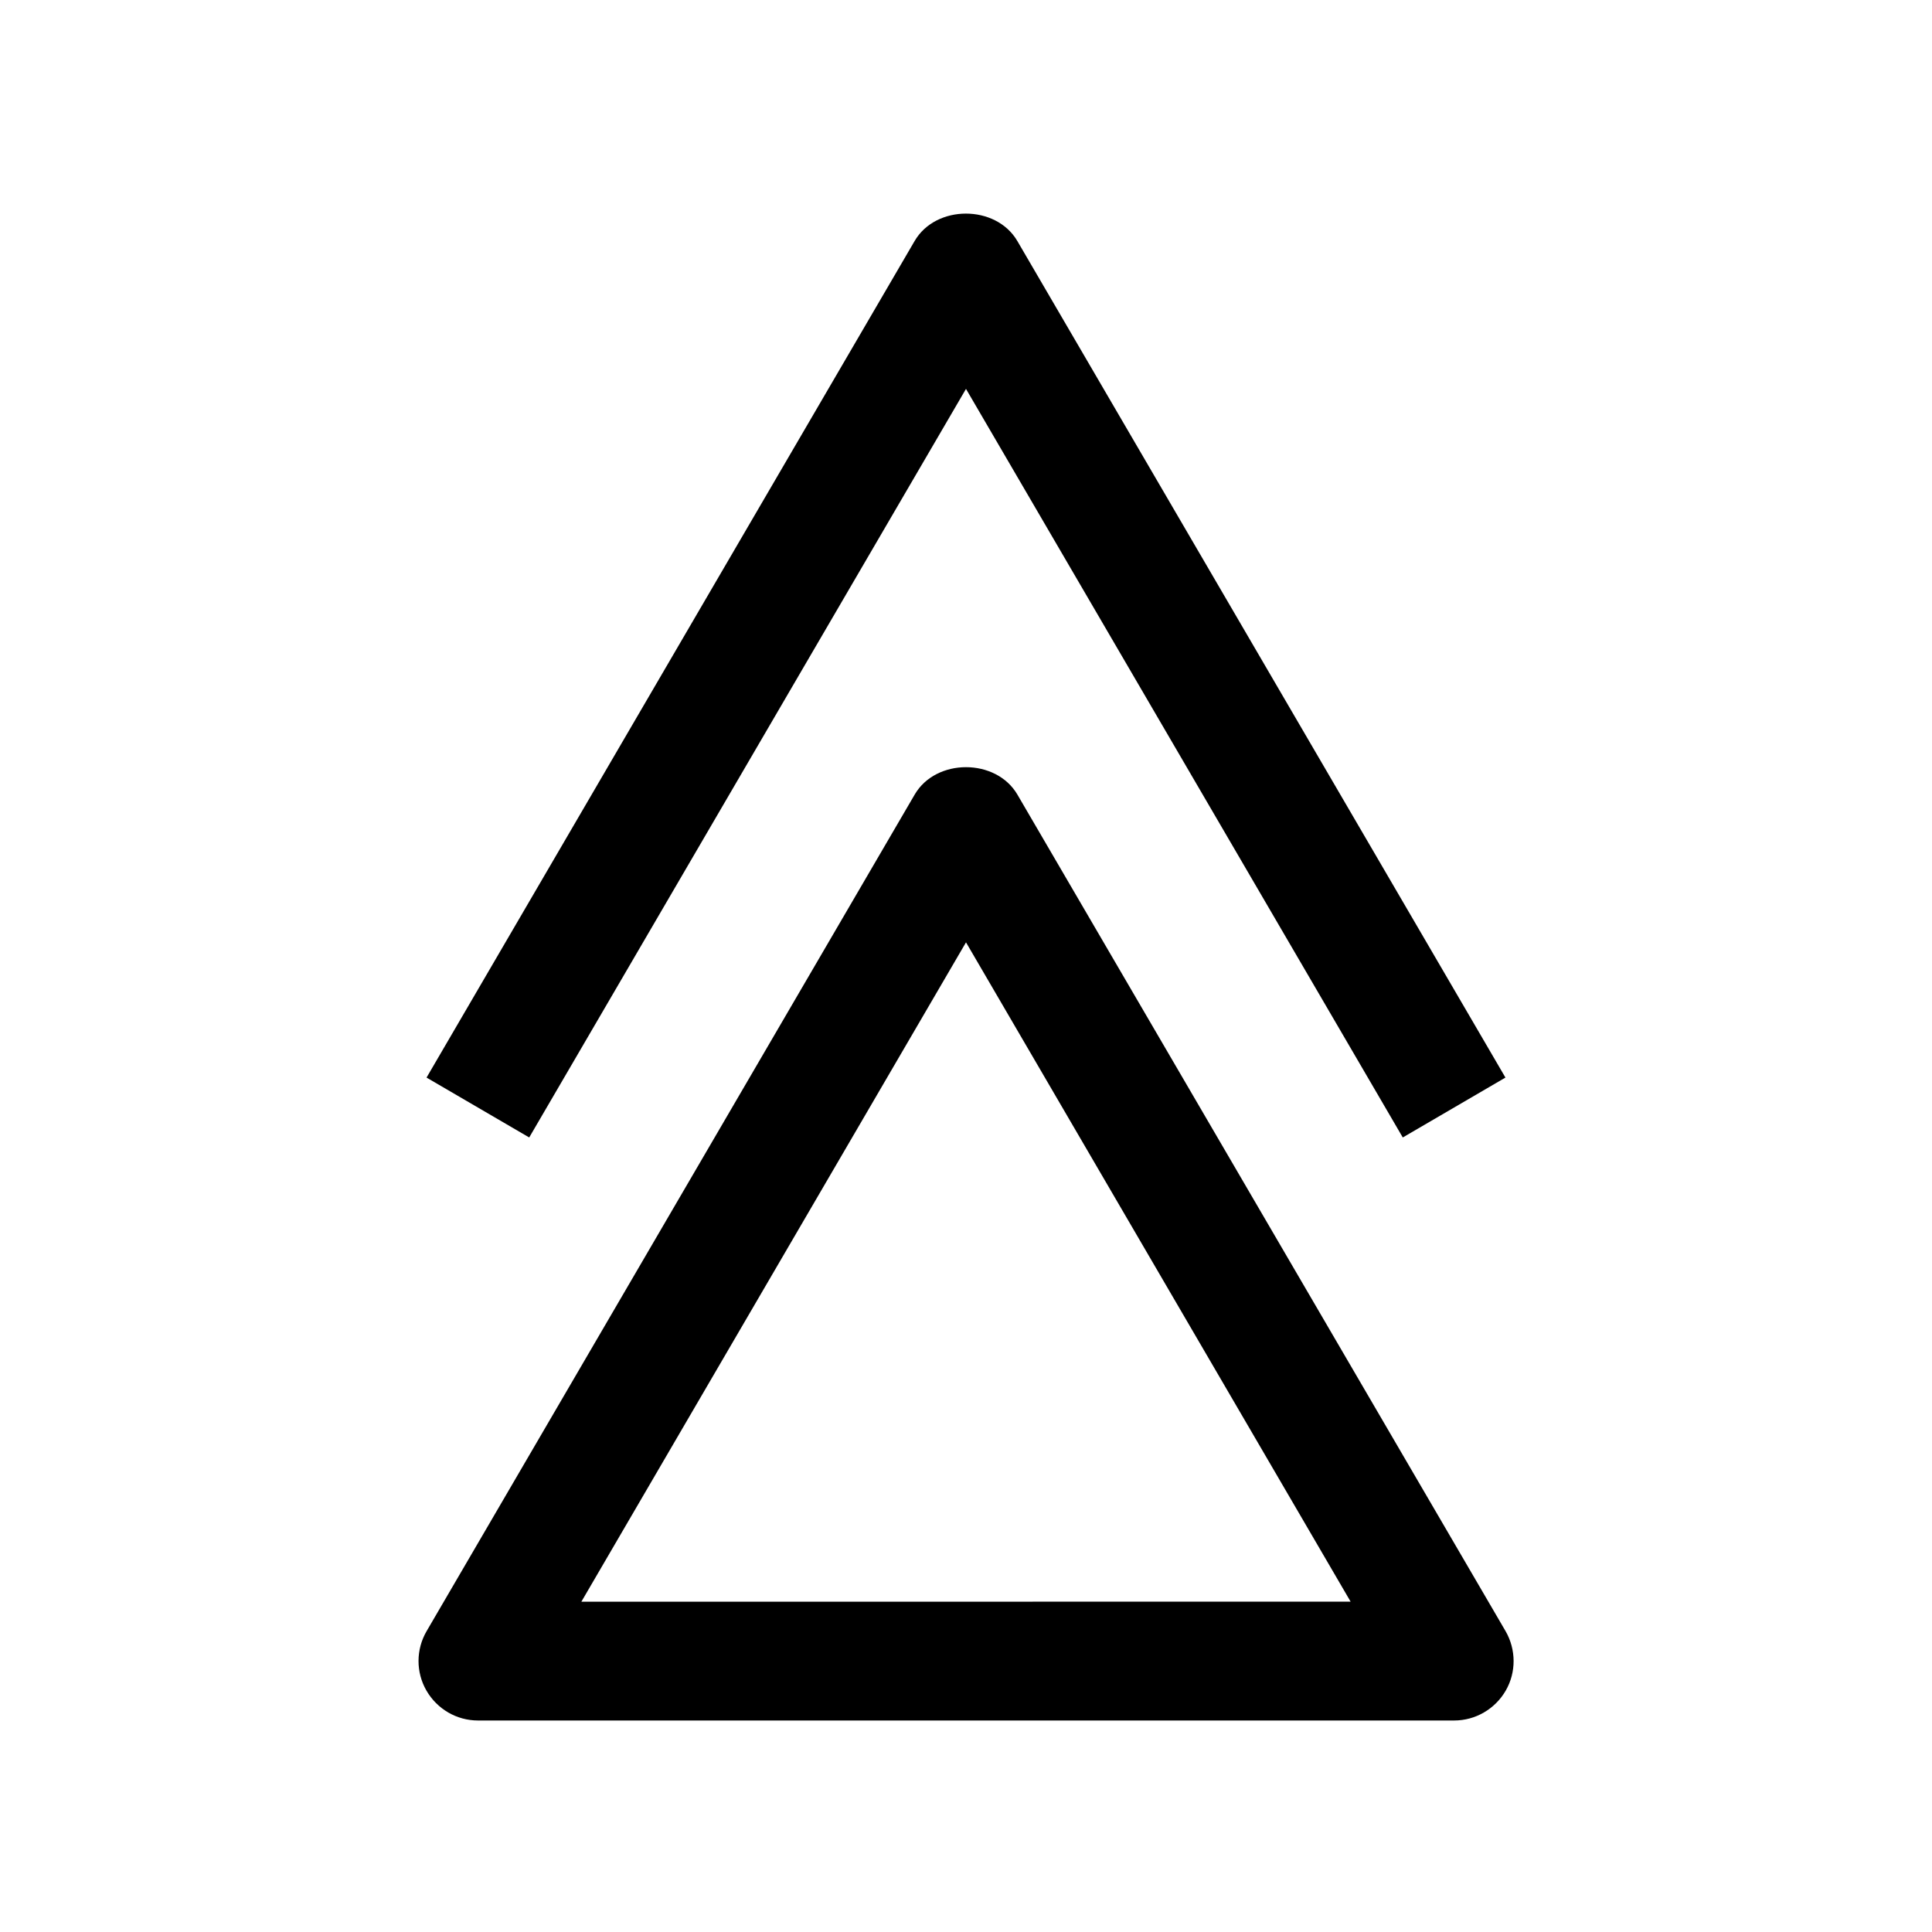
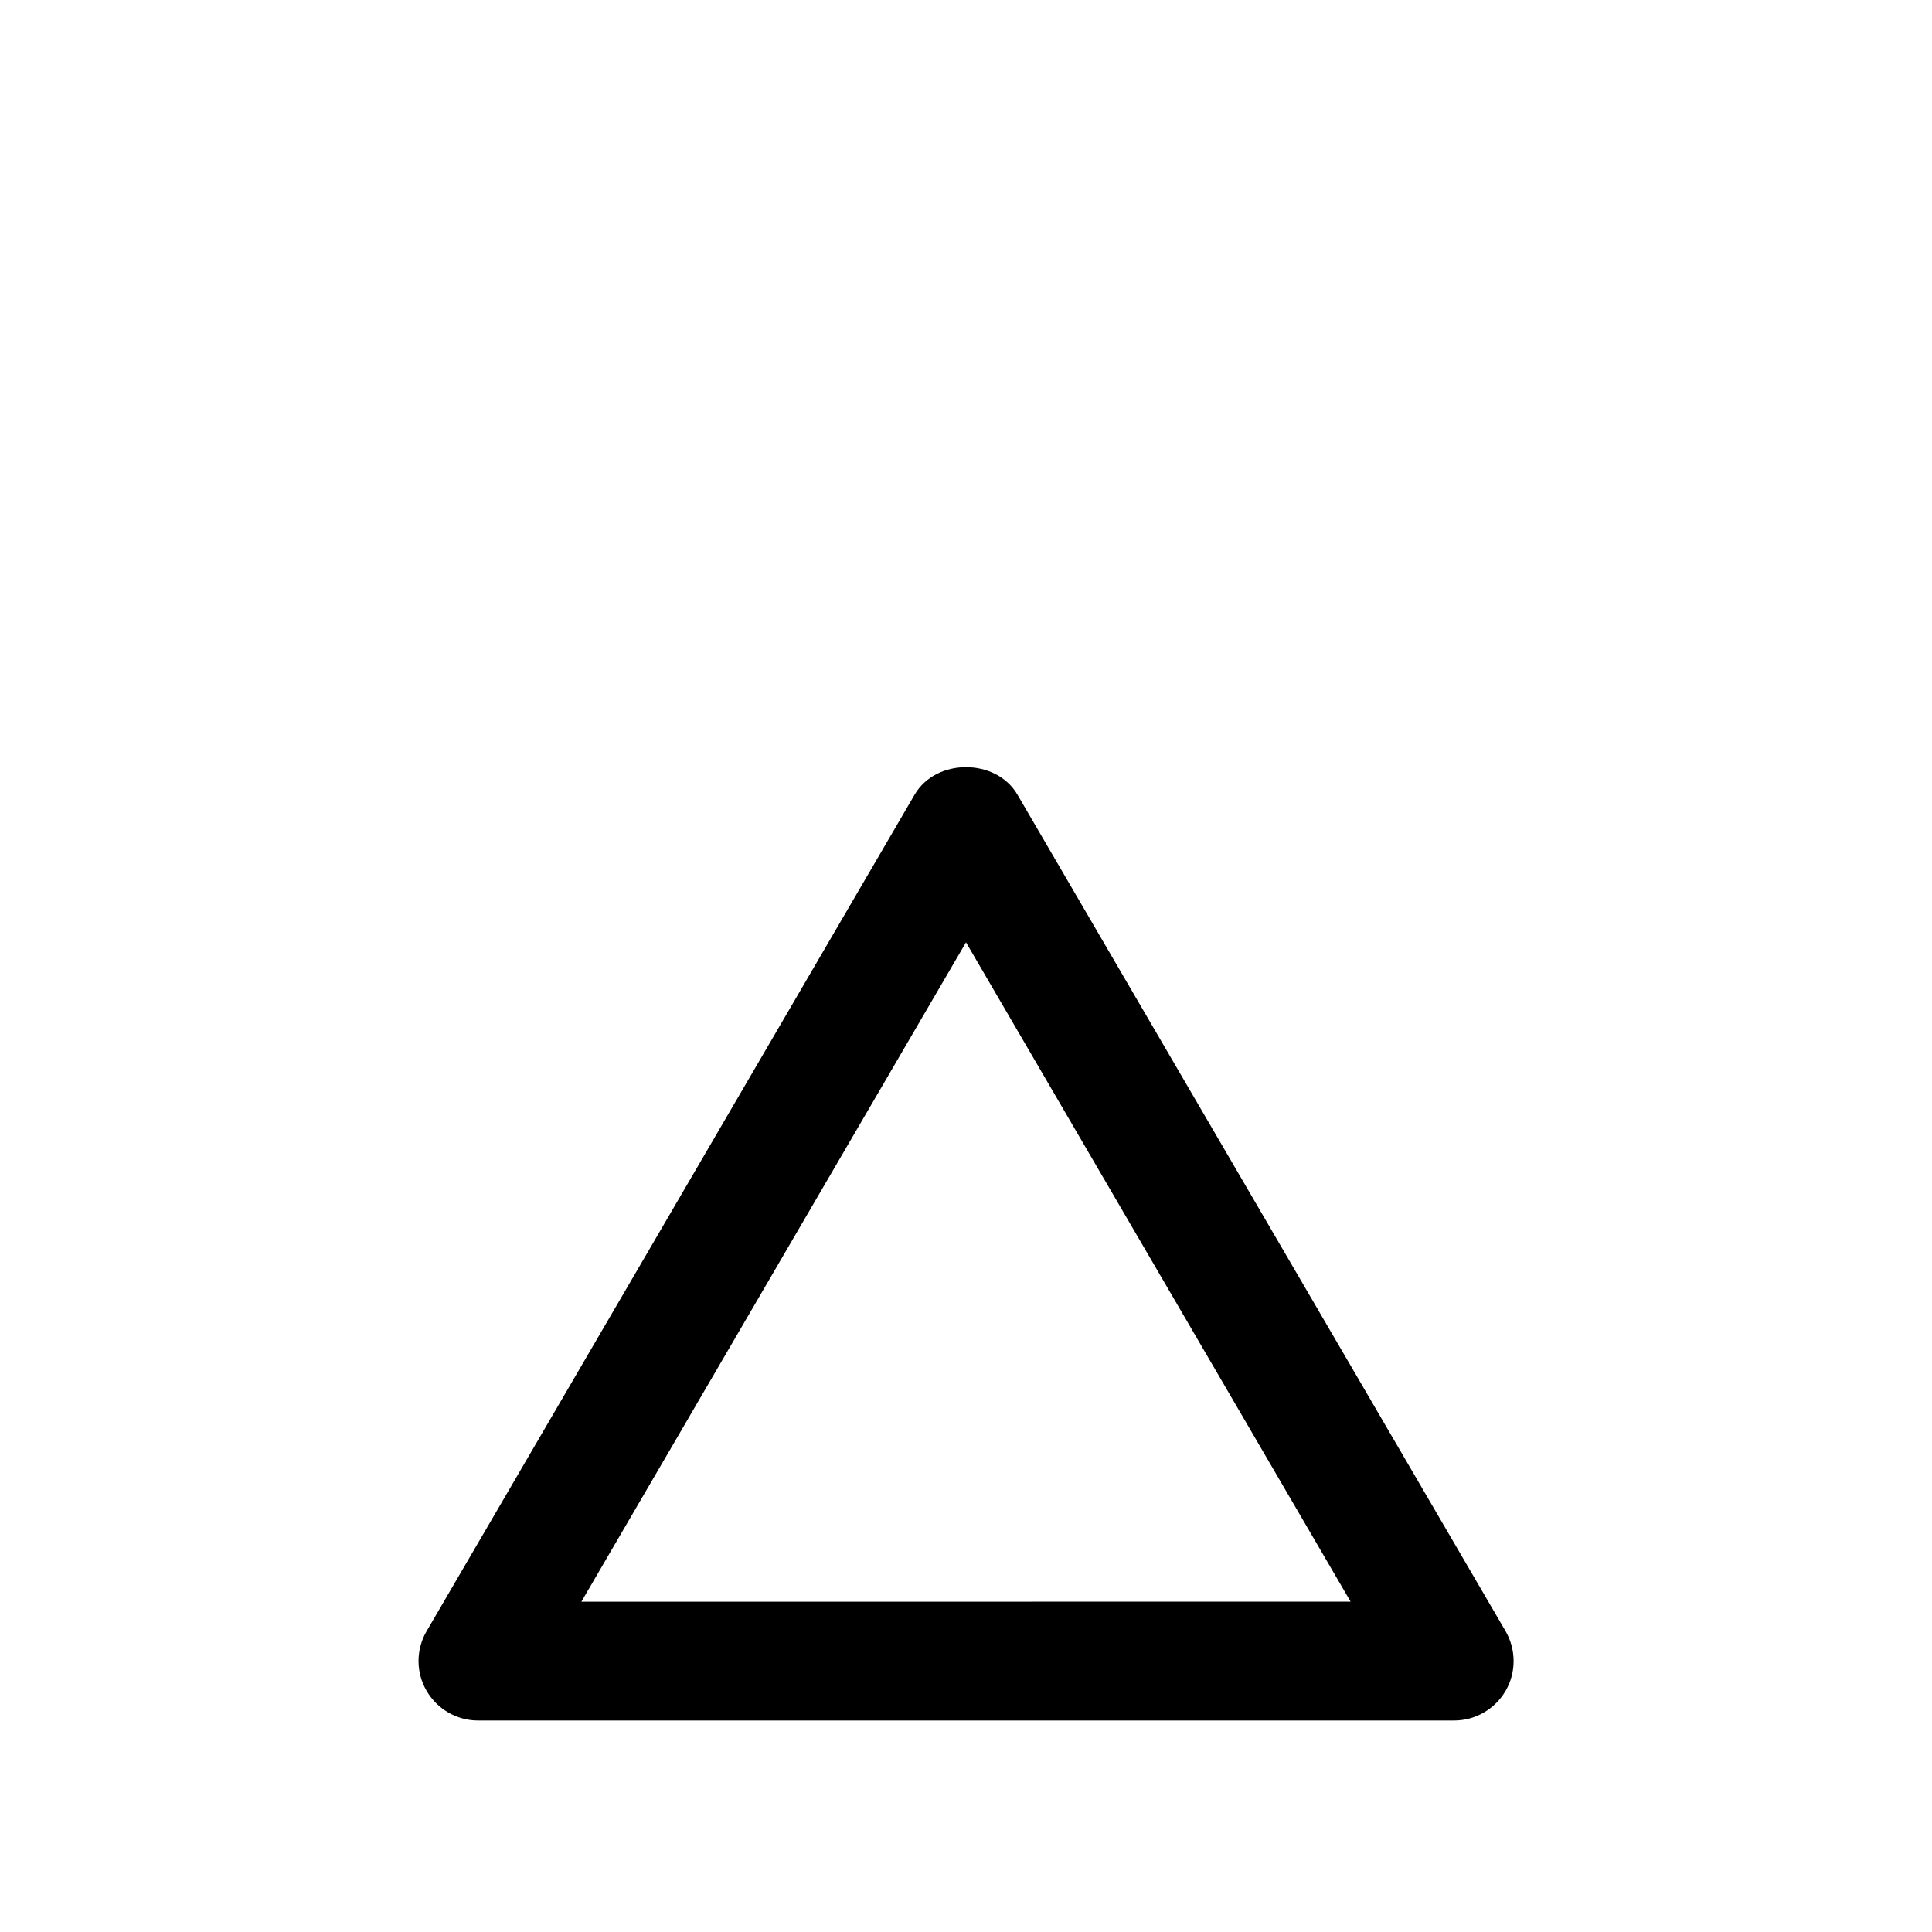
<svg xmlns="http://www.w3.org/2000/svg" fill="#000000" width="800px" height="800px" version="1.1" viewBox="144 144 512 512">
  <g>
    <path d="m270.68 599.95h258.68c5.637 0 10.832-3.023 13.664-7.902s2.769-10.926-0.031-15.777l-129.38-221.71c-5.668-9.668-21.57-9.668-27.207 0l-129.35 221.71c-2.832 4.848-2.867 10.895-0.031 15.777 2.832 4.879 7.996 7.902 13.664 7.902zm129.32-206.22 101.93 174.73-203.86 0.004z" />
-     <path d="m515.75 445.44 27.207-15.871-129.36-221.71c-5.668-9.668-21.57-9.668-27.207 0l-129.35 221.71 27.207 15.871 115.75-198.38z" />
  </g>
</svg>